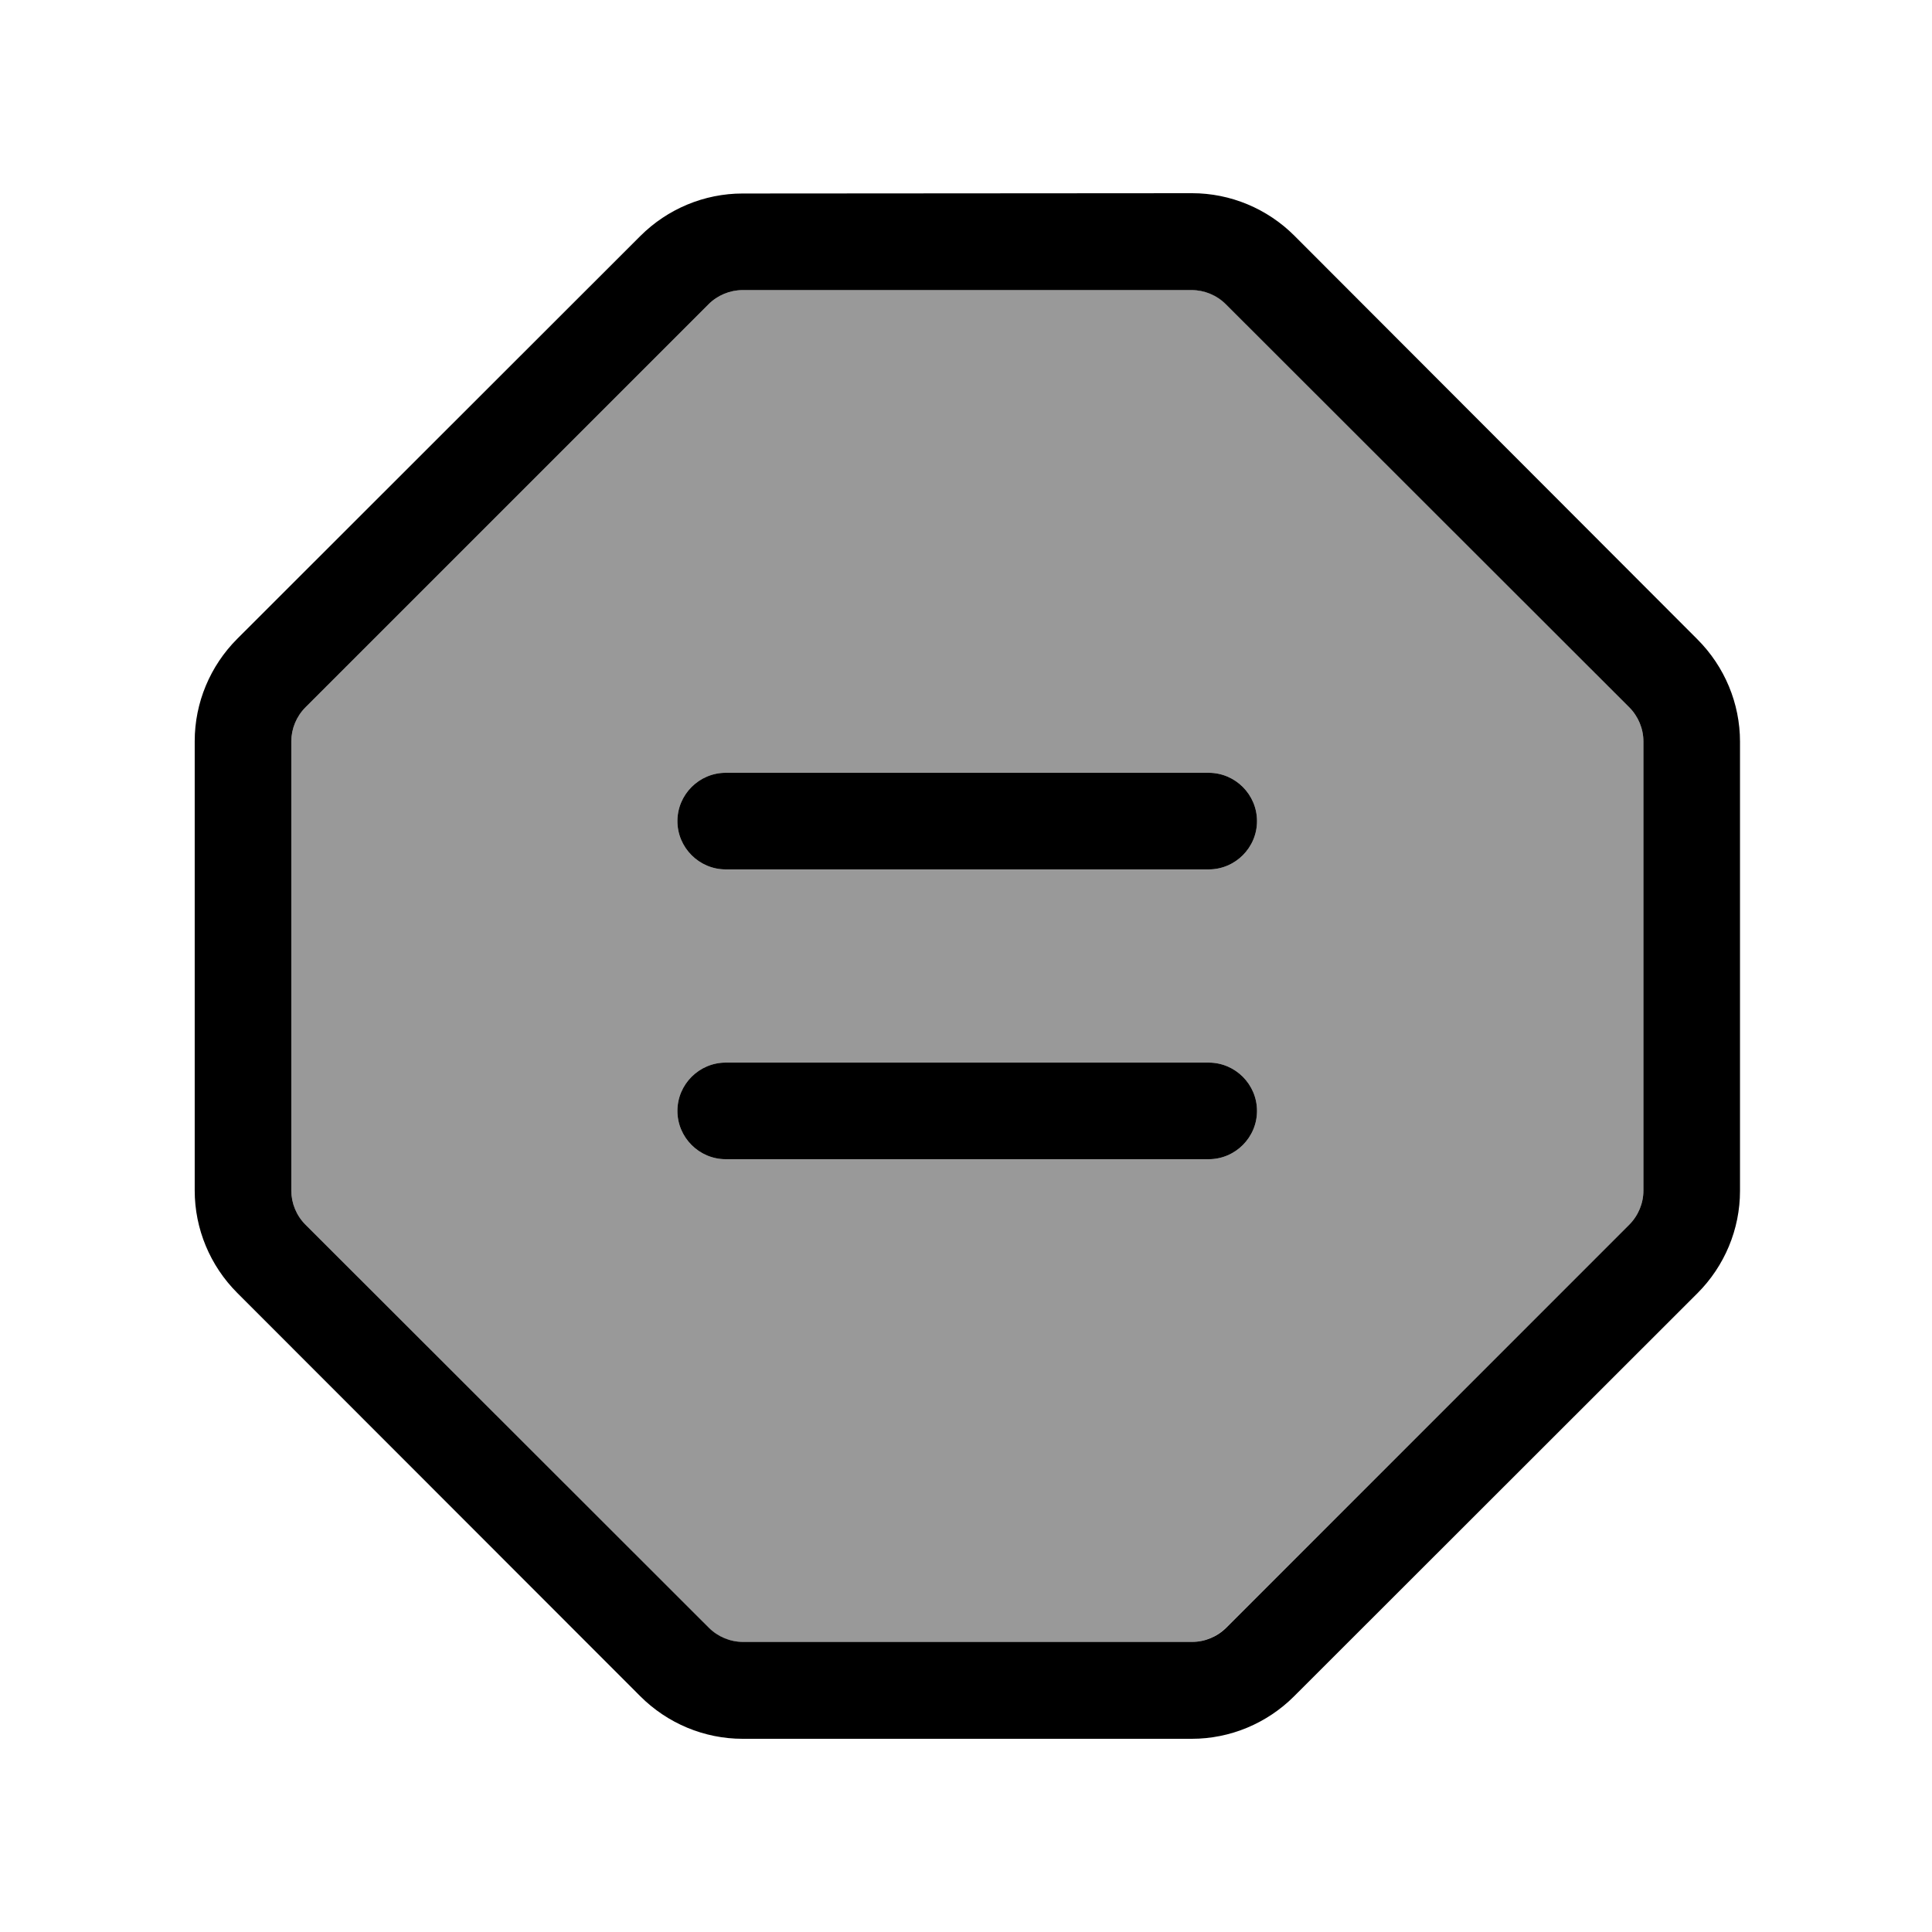
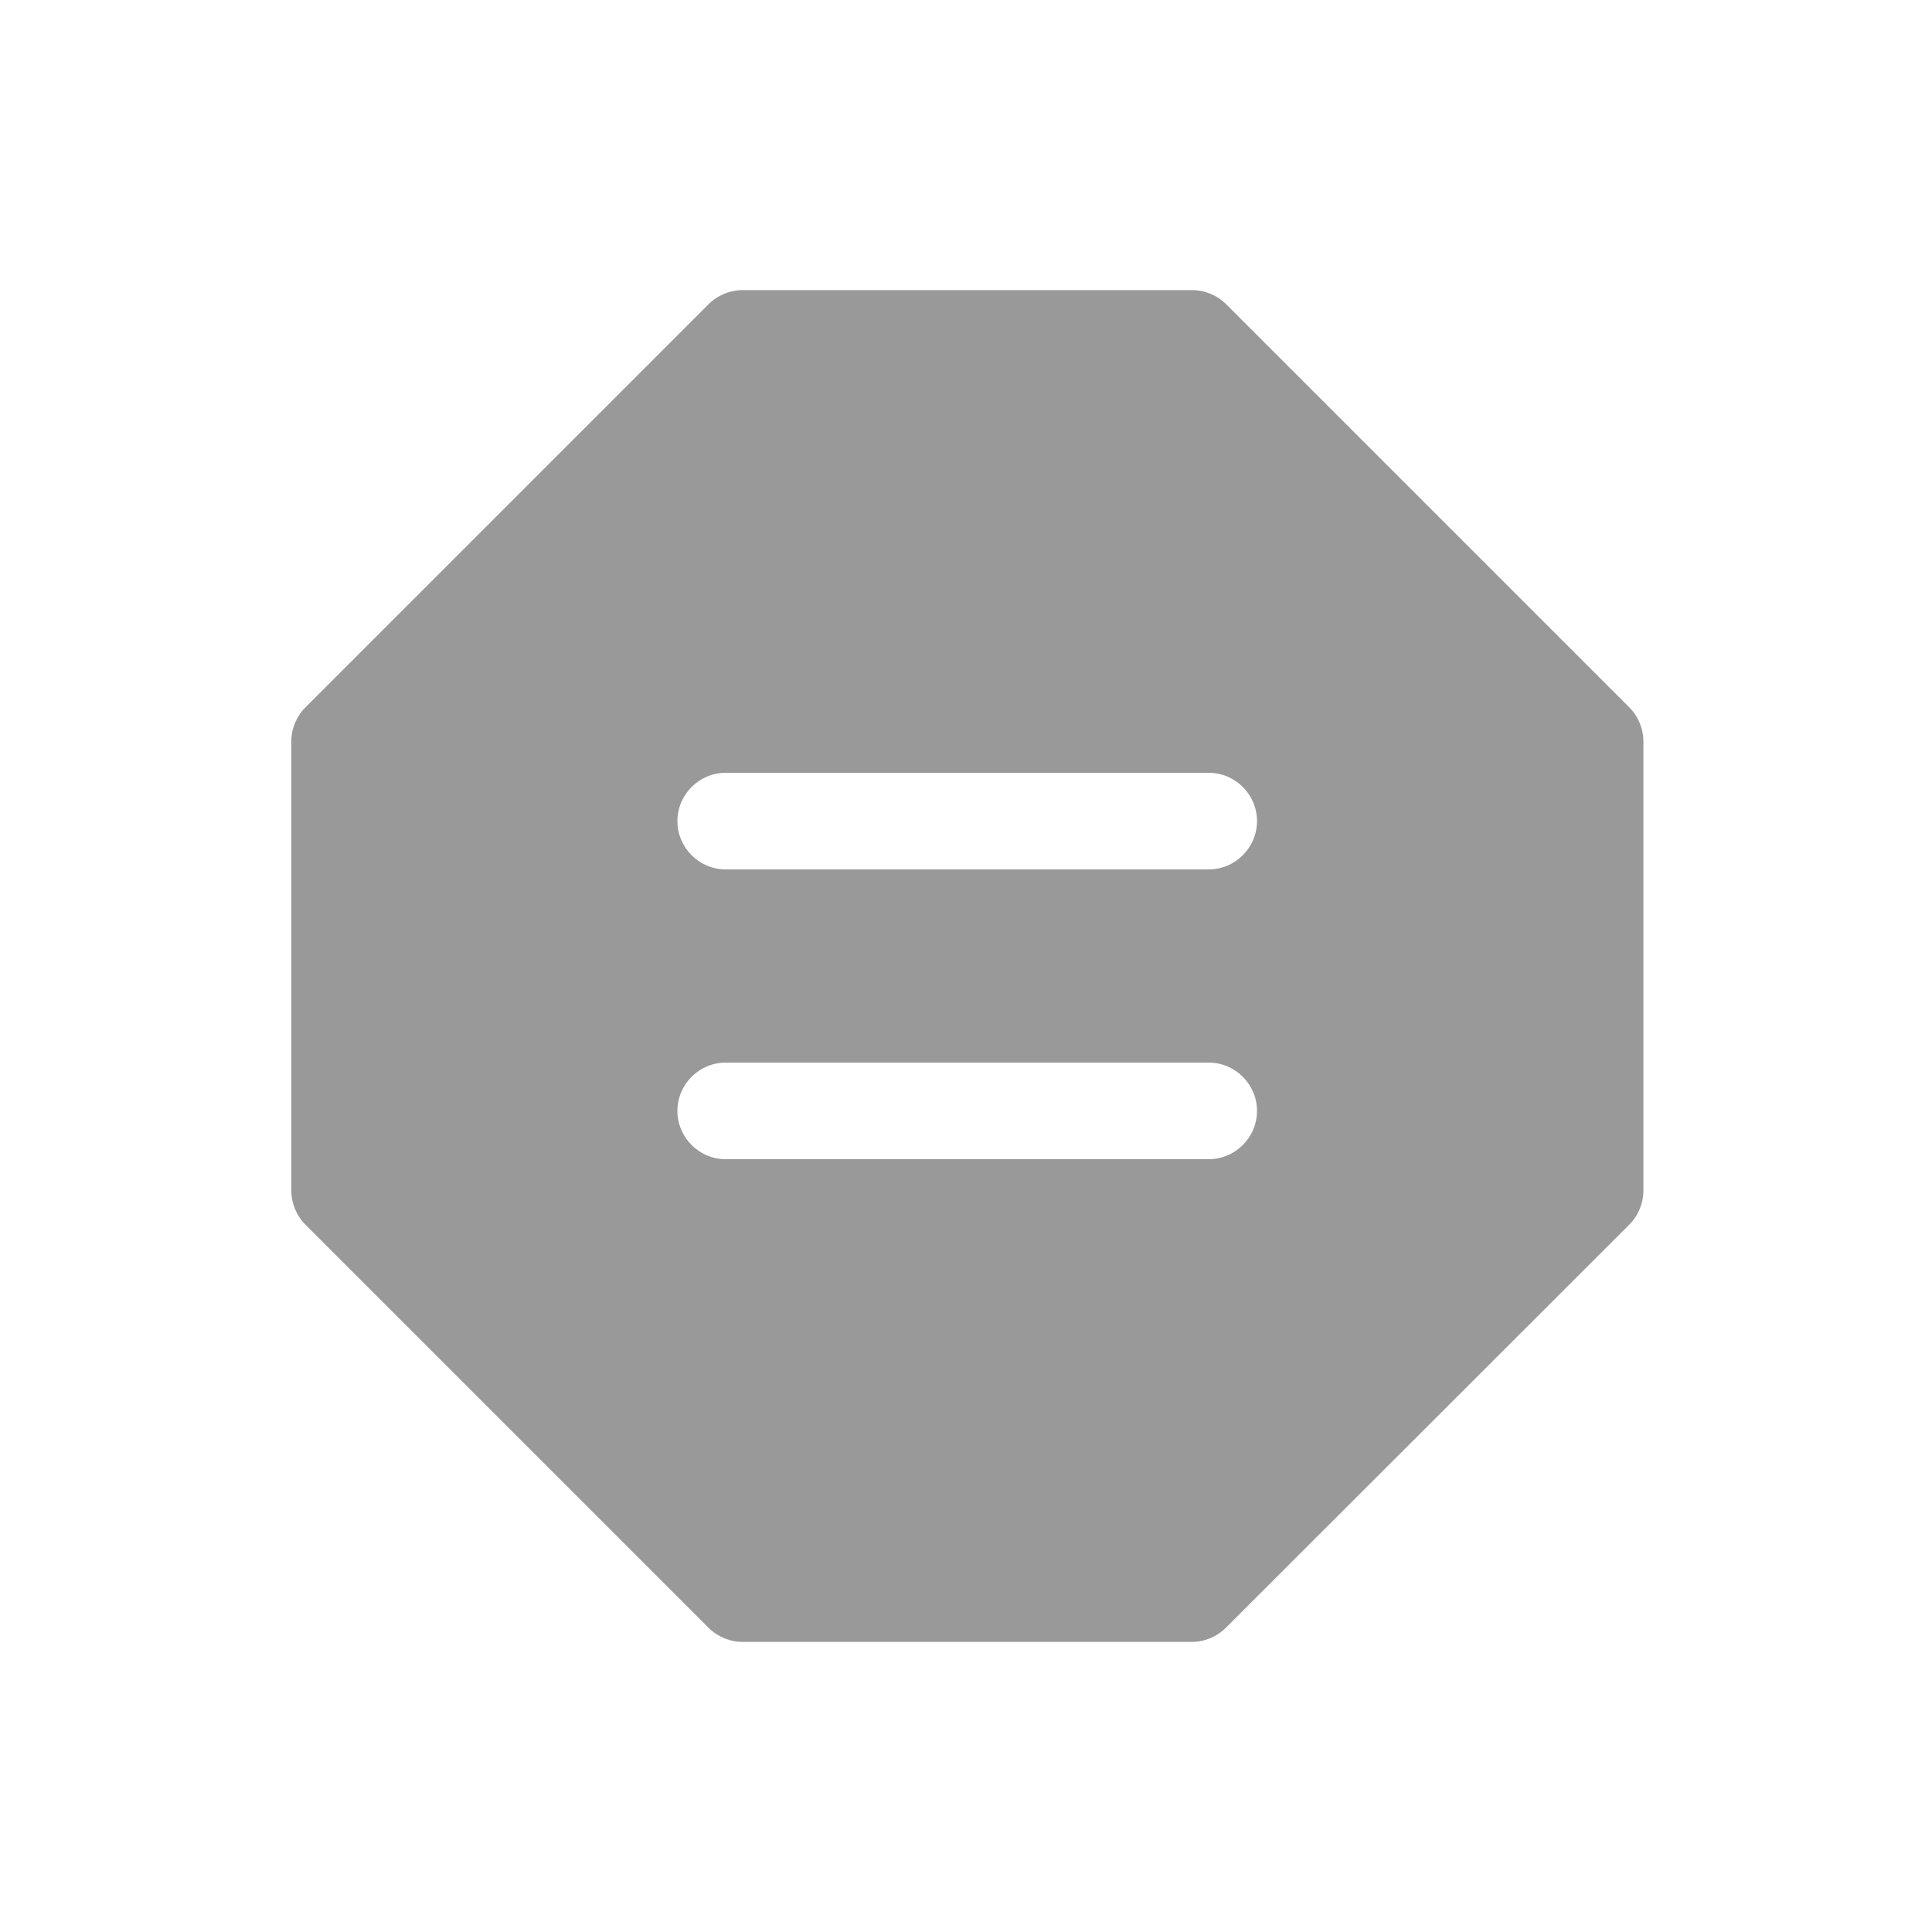
<svg xmlns="http://www.w3.org/2000/svg" viewBox="0 0 640 640">
  <path opacity=".4" fill="currentColor" d="M96.5 245.6L96.5 394.4C96.5 398.6 98.2 402.7 101.2 405.7L234.7 539.2C237.7 542.2 241.8 543.9 246 543.9L394.8 543.9C399 543.9 403.1 542.2 406.1 539.2L539.7 405.7C542.7 402.7 544.4 398.6 544.4 394.4L544.4 245.6C544.4 241.4 542.7 237.3 539.7 234.3L406.2 100.8C403.2 97.8 399.1 96.1 394.9 96.1L246 96.1C241.8 96.1 237.7 97.8 234.7 100.8L101.2 234.3C98.2 237.3 96.5 241.4 96.5 245.6zM224.4 272C224.4 263.2 231.6 256 240.4 256L400.4 256C409.2 256 416.4 263.2 416.4 272C416.4 280.8 409.2 288 400.4 288L240.4 288C231.6 288 224.4 280.8 224.4 272zM224.4 368C224.4 359.2 231.6 352 240.4 352L400.4 352C409.2 352 416.4 359.2 416.4 368C416.4 376.8 409.2 384 400.4 384L240.4 384C231.6 384 224.4 376.8 224.4 368z" />
-   <path fill="currentColor" d="M64.5 394.4C64.5 407.1 69.6 419.3 78.6 428.3L212.1 561.9C221.1 570.9 233.3 576 246 576L394.8 576C407.5 576 419.7 570.9 428.7 561.9L562.3 428.4C571.3 419.4 576.4 407.2 576.4 394.5L576.4 245.7C576.4 233 571.3 220.8 562.3 211.8L428.8 78.1C419.8 69.1 407.6 64 394.9 64L246 64.1C233.3 64.1 221.1 69.2 212.1 78.2L78.6 211.6C69.6 220.6 64.5 232.8 64.5 245.5L64.5 394.3zM246 96.1L394.8 96.1C399 96.1 403.1 97.8 406.1 100.8L539.7 234.3C542.7 237.3 544.4 241.4 544.4 245.6L544.4 394.4C544.4 398.6 542.7 402.7 539.7 405.7L406.2 539.2C403.2 542.2 399.1 543.9 394.9 543.9L246.1 543.9C241.9 543.9 237.8 542.2 234.8 539.2L101.2 405.7C98.2 402.7 96.5 398.6 96.5 394.4L96.5 245.6C96.5 241.4 98.2 237.3 101.2 234.3L234.7 100.8C237.7 97.8 241.8 96.1 246 96.1zM224.4 272C224.4 280.8 231.6 288 240.4 288L400.4 288C409.2 288 416.4 280.8 416.4 272C416.4 263.2 409.2 256 400.4 256L240.4 256C231.6 256 224.4 263.2 224.4 272zM224.4 368C224.4 376.8 231.6 384 240.4 384L400.4 384C409.2 384 416.4 376.8 416.4 368C416.4 359.2 409.2 352 400.4 352L240.4 352C231.6 352 224.4 359.2 224.4 368z" />
</svg>